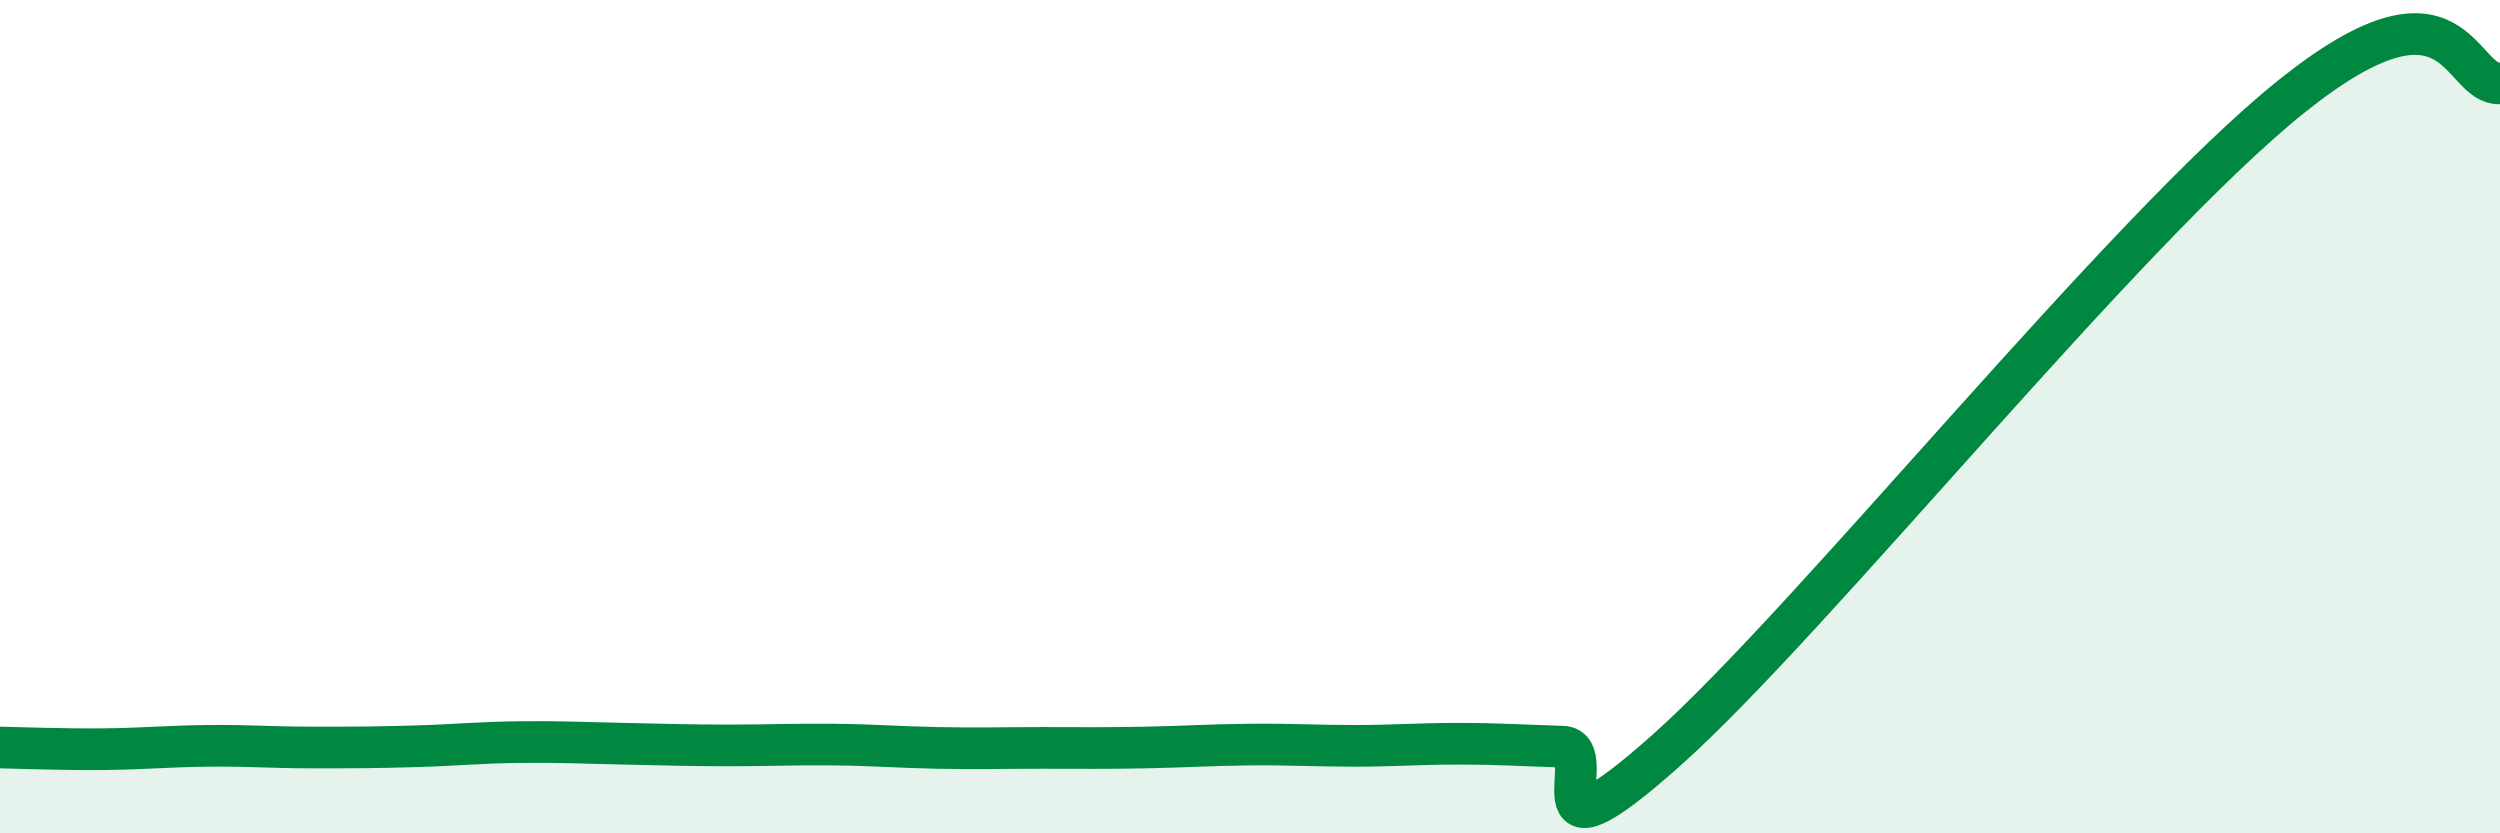
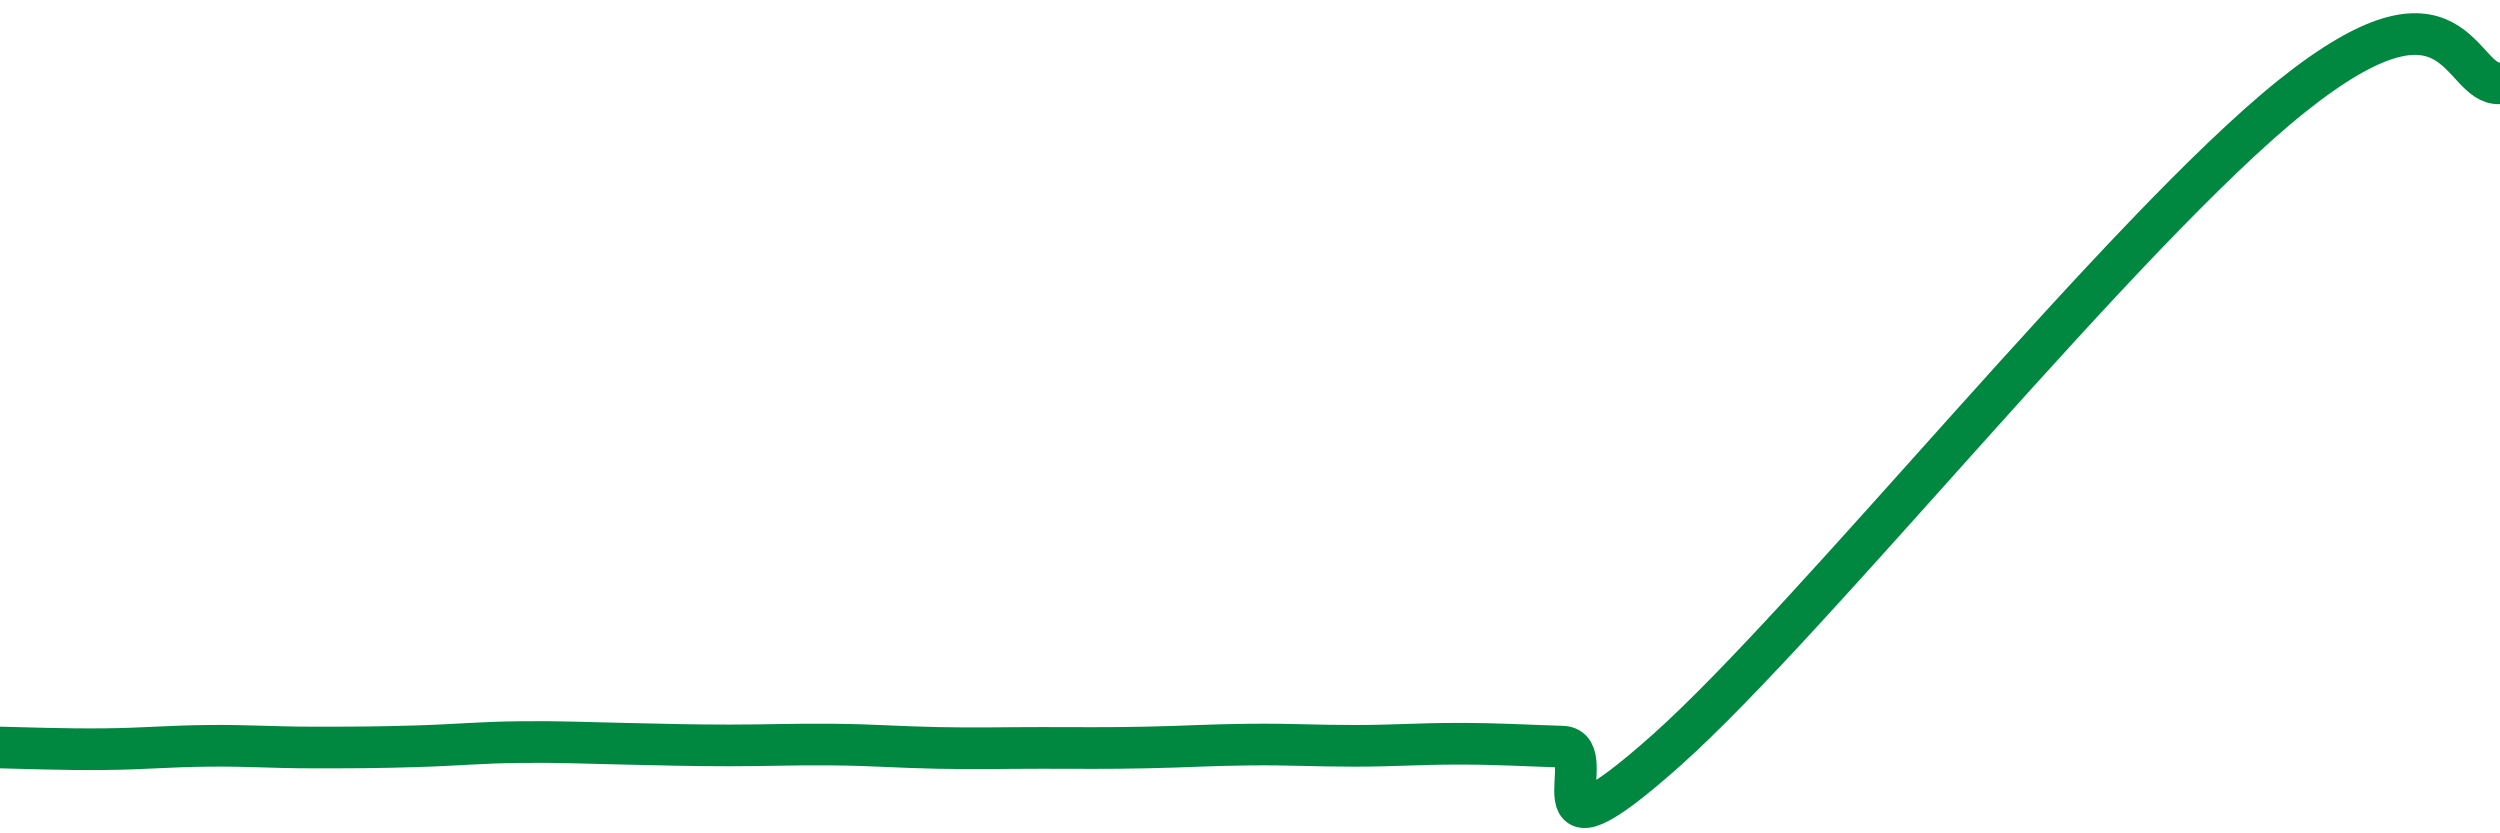
<svg xmlns="http://www.w3.org/2000/svg" width="60" height="20" viewBox="0 0 60 20">
-   <path d="M 0,17.94 C 0.5,17.95 1.5,17.99 2.5,17.98 C 3.5,17.97 4,17.91 5,17.9 C 6,17.89 6.5,17.94 7.5,17.94 C 8.5,17.94 9,17.94 10,17.91 C 11,17.88 11.5,17.82 12.5,17.81 C 13.5,17.8 14,17.83 15,17.85 C 16,17.87 16.5,17.89 17.5,17.89 C 18.5,17.89 19,17.86 20,17.87 C 21,17.88 21.5,17.93 22.5,17.95 C 23.5,17.97 24,17.95 25,17.95 C 26,17.95 26.5,17.96 27.5,17.94 C 28.5,17.92 29,17.88 30,17.87 C 31,17.86 31.5,17.9 32.5,17.9 C 33.5,17.9 34,17.85 35,17.85 C 36,17.85 36.5,17.89 37.5,17.92 C 38.5,17.95 36.5,21.12 40,18 C 43.5,14.88 51,5.51 55,2.31 C 59,-0.89 59,2.06 60,2L60 20L0 20Z" fill="#008740" opacity="0.1" stroke-linecap="round" stroke-linejoin="round" />
  <path d="M 0,17.94 C 0.5,17.95 1.5,17.99 2.5,17.98 C 3.5,17.97 4,17.91 5,17.9 C 6,17.89 6.5,17.94 7.5,17.94 C 8.5,17.94 9,17.94 10,17.91 C 11,17.88 11.5,17.82 12.5,17.81 C 13.5,17.8 14,17.83 15,17.85 C 16,17.87 16.5,17.89 17.5,17.89 C 18.5,17.89 19,17.86 20,17.87 C 21,17.88 21.5,17.93 22.5,17.95 C 23.5,17.97 24,17.95 25,17.95 C 26,17.95 26.5,17.96 27.5,17.94 C 28.5,17.92 29,17.88 30,17.87 C 31,17.86 31.5,17.9 32.5,17.9 C 33.5,17.9 34,17.85 35,17.85 C 36,17.85 36.5,17.89 37.5,17.92 C 38.5,17.95 36.5,21.12 40,18 C 43.5,14.88 51,5.51 55,2.31 C 59,-0.89 59,2.06 60,2" stroke="#008740" stroke-width="1" fill="none" stroke-linecap="round" stroke-linejoin="round" />
</svg>